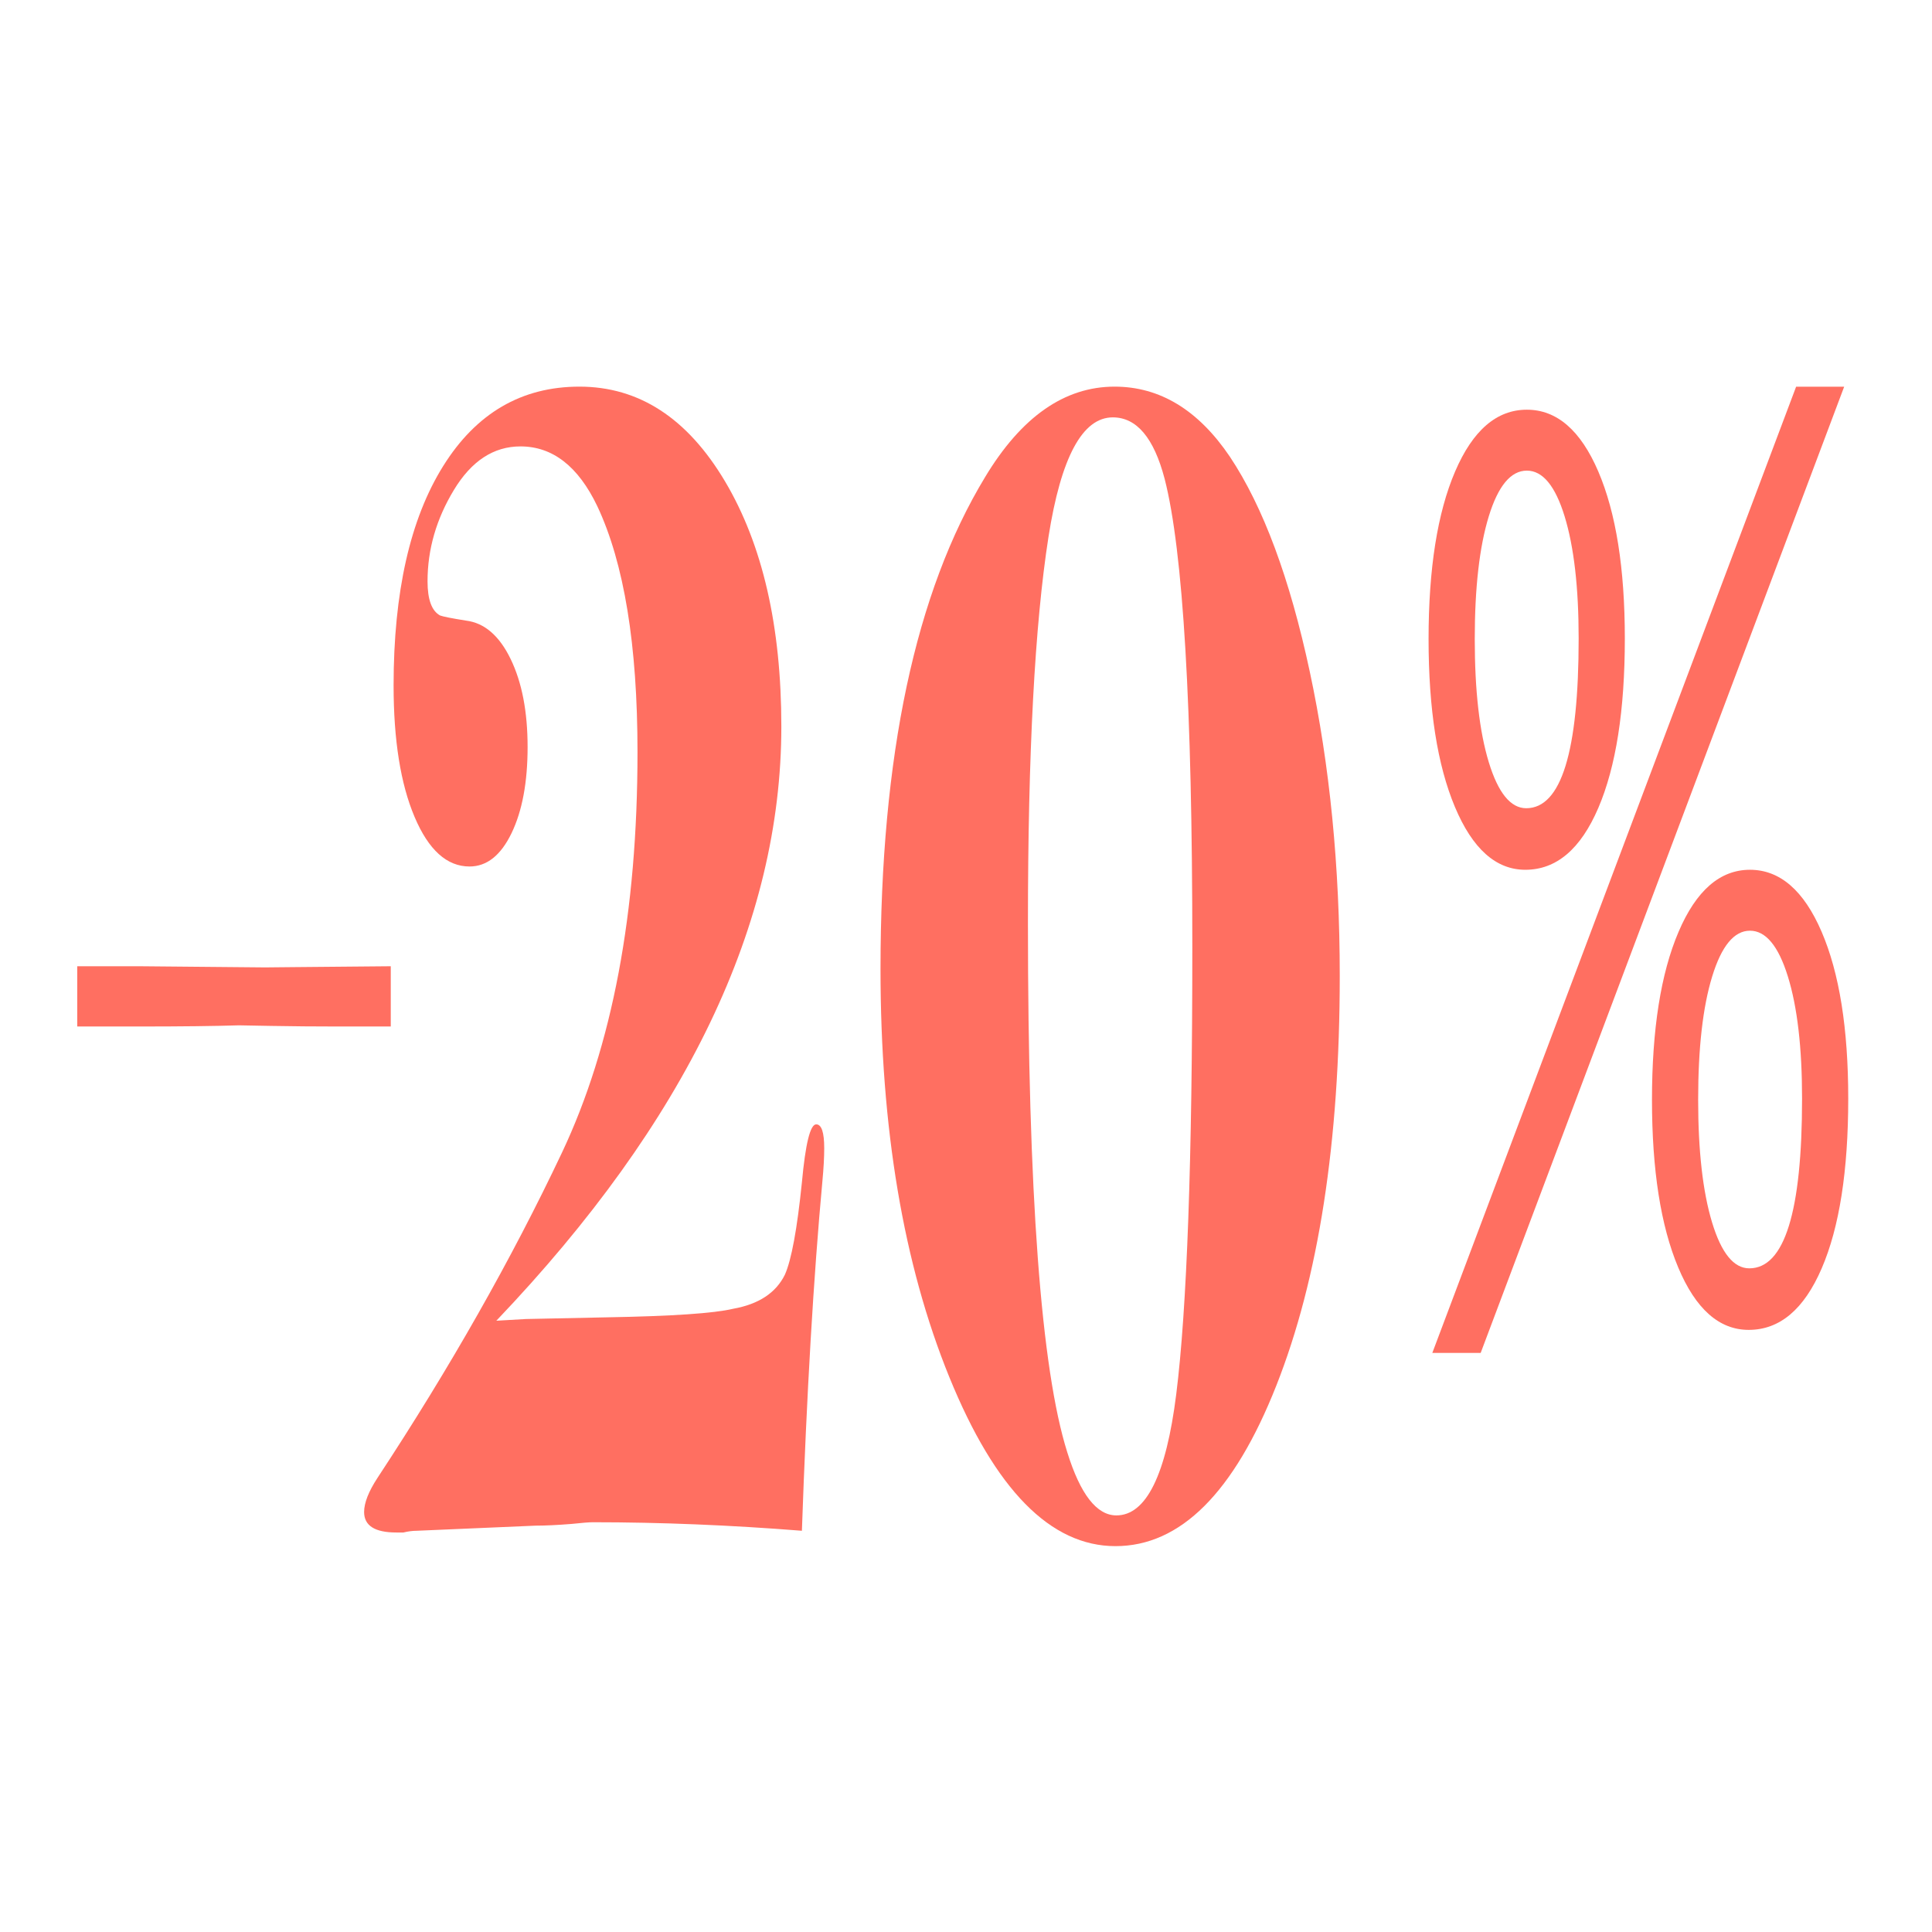
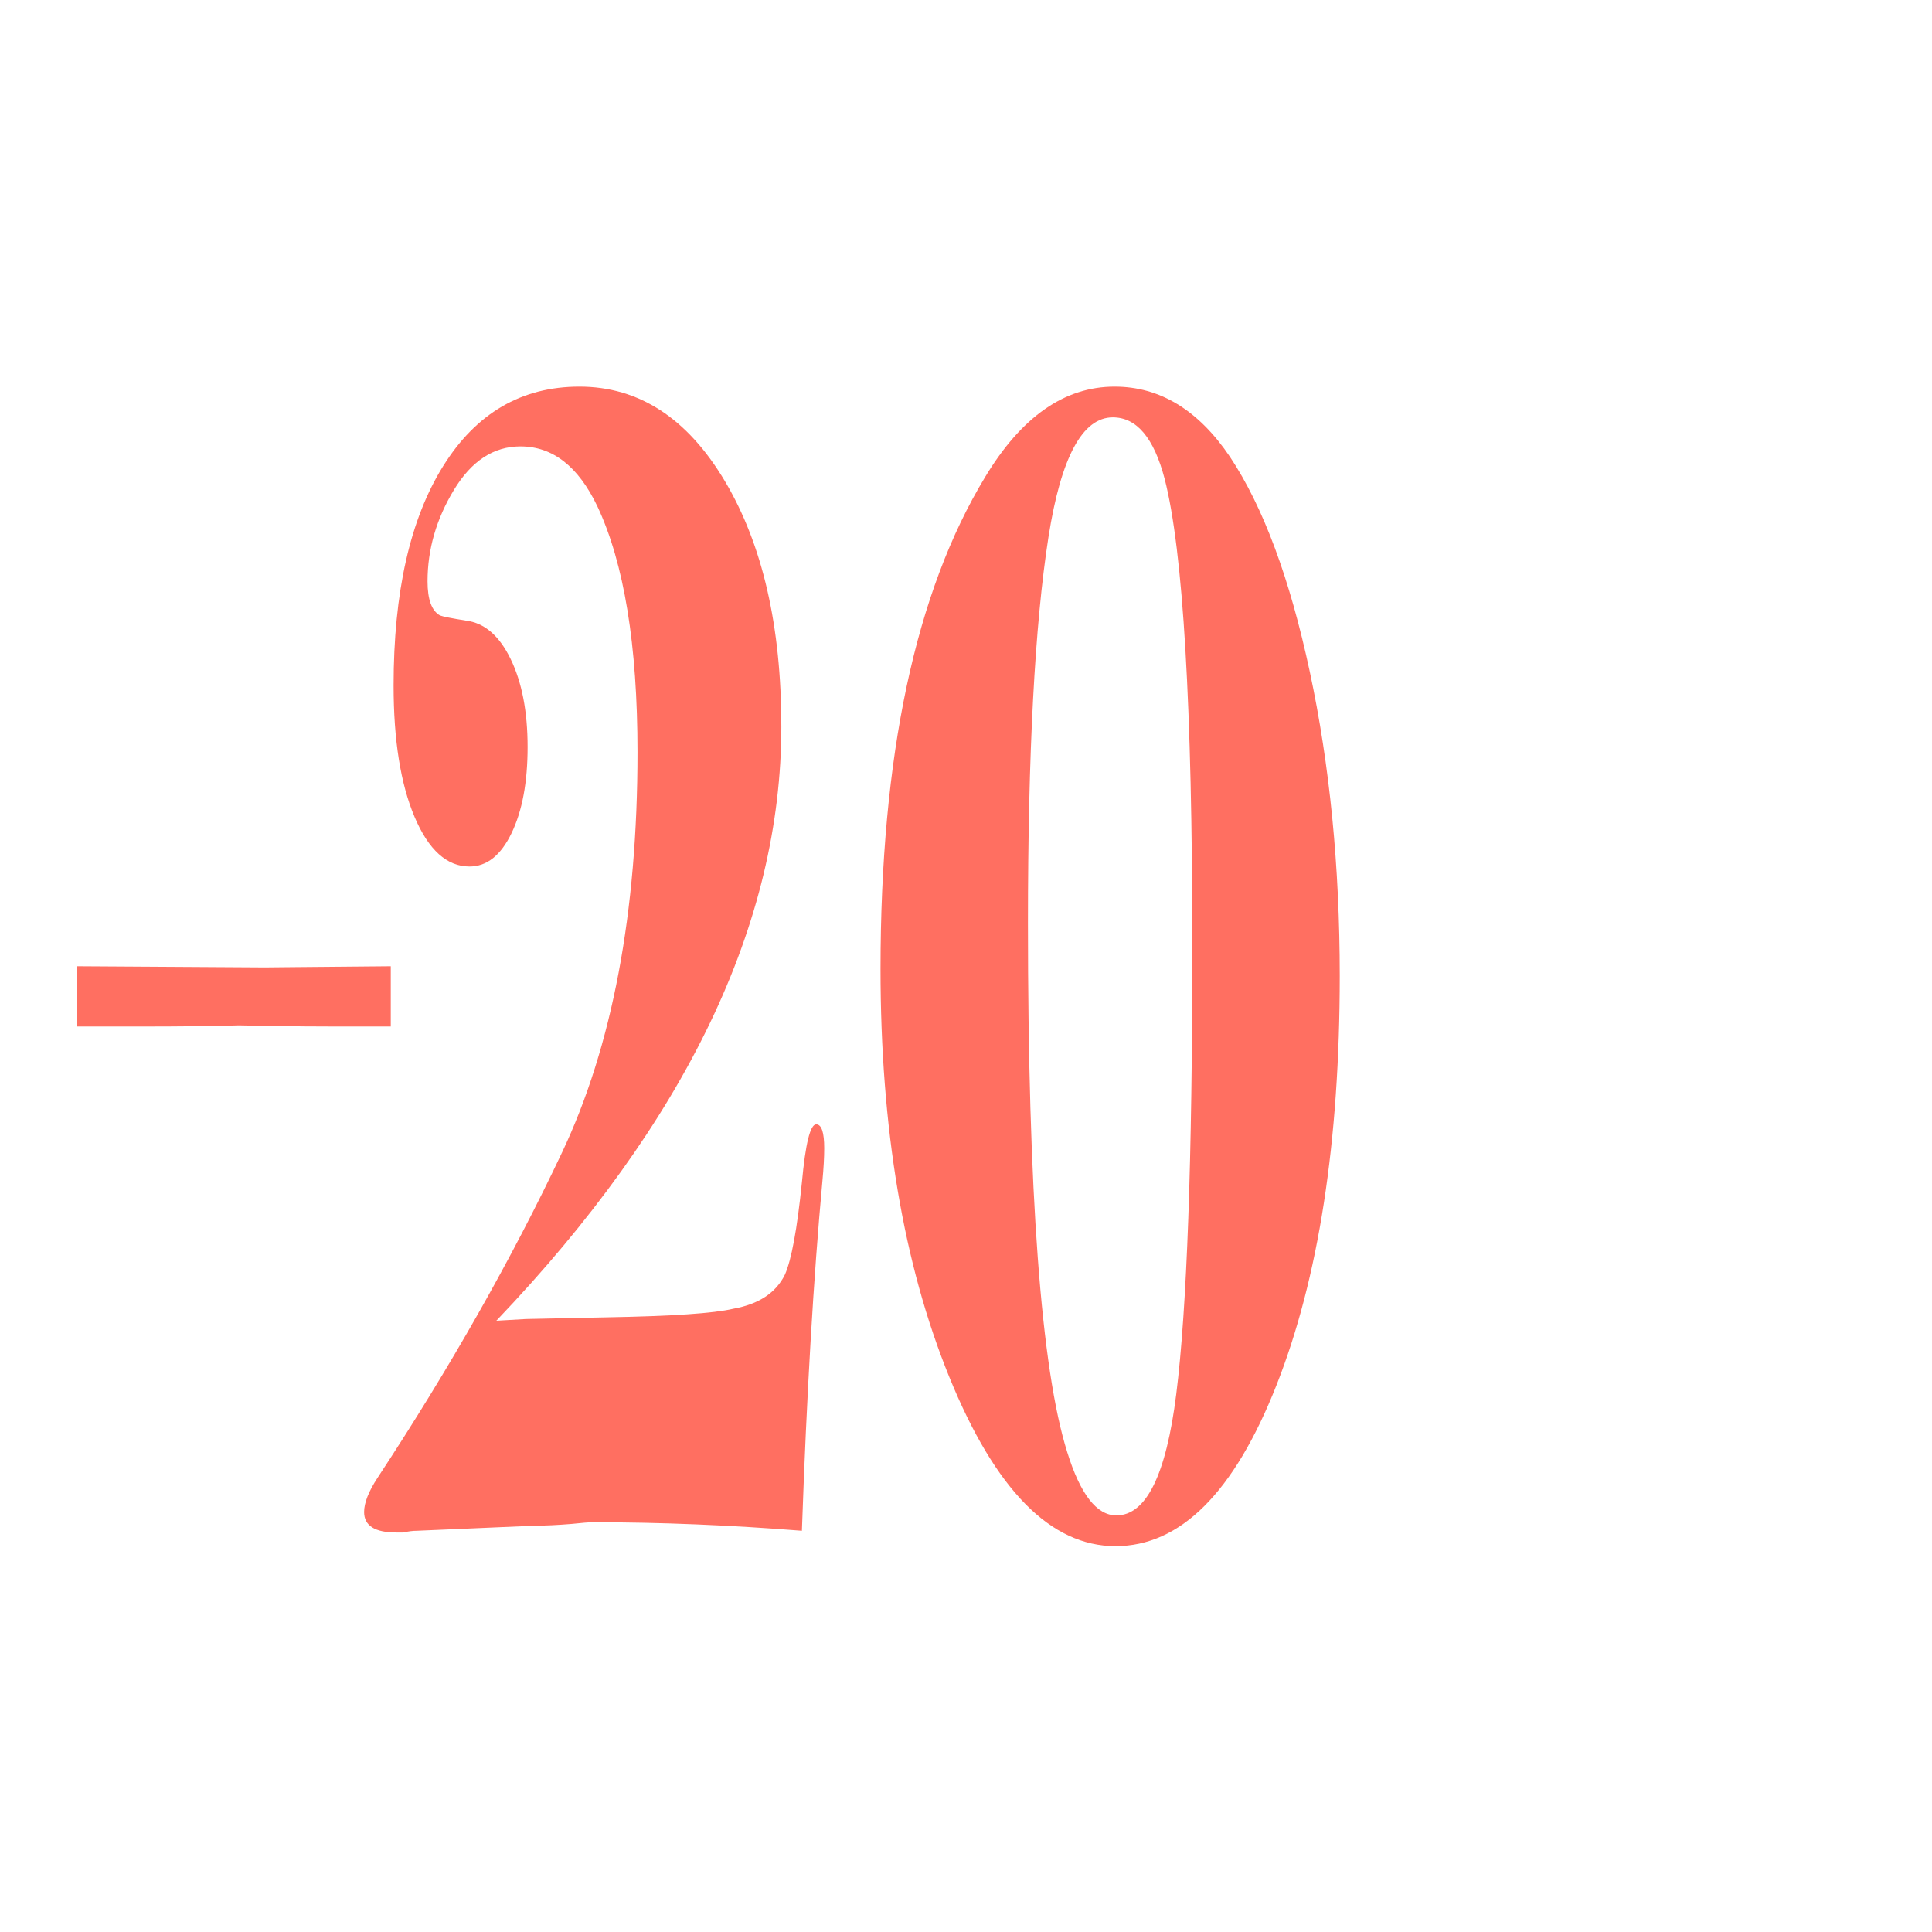
<svg xmlns="http://www.w3.org/2000/svg" style="fill-rule:evenodd;clip-rule:evenodd;stroke-linejoin:round;stroke-miterlimit:2;" xml:space="preserve" version="1.1" viewBox="0 0 150 150" height="100%" width="100%">
  <g transform="matrix(0.888,0,0,2.282,52.774,-77.25)">
-     <path style="fill:rgb(255,111,97);fill-rule:nonzero;" d="M65.801,79.881L97.609,47.008L101.81,47.008L70.029,79.881L65.801,79.881ZM73.93,63.444C71.366,63.444 69.315,62.732 67.778,61.308C66.242,59.883 65.473,57.98 65.473,55.596C65.473,53.199 66.246,51.299 67.792,49.895C69.338,48.492 71.429,47.791 74.066,47.791C76.685,47.791 78.768,48.492 80.314,49.895C81.859,51.299 82.632,53.192 82.632,55.575C82.632,58.015 81.859,59.936 80.314,61.34C78.768,62.743 76.64,63.444 73.93,63.444ZM74.012,61.35C77.067,61.35 78.595,59.425 78.595,55.575C78.595,53.841 78.186,52.455 77.367,51.418C76.549,50.382 75.449,49.864 74.066,49.864C72.666,49.864 71.557,50.382 70.738,51.418C69.92,52.455 69.511,53.848 69.511,55.596C69.511,57.345 69.92,58.741 70.738,59.785C71.557,60.828 72.648,61.35 74.012,61.35ZM93.463,79.098C90.88,79.098 88.825,78.389 87.297,76.972C85.77,75.555 85.006,73.654 85.006,71.271C85.006,68.874 85.779,66.97 87.325,65.56C88.871,64.149 90.953,63.444 93.572,63.444C96.191,63.444 98.278,64.146 99.833,65.549C101.388,66.952 102.165,68.846 102.165,71.229C102.165,73.683 101.392,75.608 99.846,77.004C98.3,78.4 96.173,79.098 93.463,79.098ZM93.517,77.004C96.591,77.004 98.128,75.079 98.128,71.229C98.128,69.494 97.714,68.109 96.886,67.072C96.059,66.036 94.954,65.517 93.572,65.517C92.19,65.517 91.089,66.036 90.271,67.072C89.452,68.109 89.043,69.508 89.043,71.271C89.043,73.006 89.448,74.395 90.257,75.438C91.067,76.482 92.153,77.004 93.517,77.004Z" />
-   </g>
+     </g>
  <g transform="matrix(1.207,0,0,0.545,-7.434,29.423)">
-     <path style="fill:rgb(255,111,97);fill-rule:nonzero;" d="M31.295,92.246L27.795,92.246C26.406,92.246 25.003,92.218 23.587,92.163C22.17,92.107 21.489,92.079 21.545,92.079C19.934,92.191 17.795,92.246 15.128,92.246L11.128,92.246L11.128,83.663L15.128,83.663L23.295,83.829C22.962,83.829 25.628,83.774 31.295,83.663L31.295,92.246Z" />
+     <path style="fill:rgb(255,111,97);fill-rule:nonzero;" d="M31.295,92.246L27.795,92.246C26.406,92.246 25.003,92.218 23.587,92.163C22.17,92.107 21.489,92.079 21.545,92.079C19.934,92.191 17.795,92.246 15.128,92.246L11.128,92.246L11.128,83.663L23.295,83.829C22.962,83.829 25.628,83.774 31.295,83.663L31.295,92.246Z" />
  </g>
  <g transform="matrix(1.048,0,0,1.591,-1.15,-36.204)">
    <path style="fill:rgb(255,111,97);fill-rule:nonzero;" d="M62.159,78.79C62.159,79.234 62.115,79.762 62.027,80.373C61.365,85.095 60.858,90.79 60.505,97.456C55.21,97.179 50.047,97.04 45.016,97.04C44.752,97.04 44.222,97.067 43.428,97.123C42.369,97.179 41.486,97.206 40.78,97.206L31.977,97.456C31.668,97.456 31.337,97.484 30.984,97.54L30.455,97.54C28.866,97.54 28.072,97.206 28.072,96.54C28.072,96.095 28.403,95.54 29.065,94.873C34.448,89.484 39.004,84.192 42.733,78.998C46.461,73.804 48.326,67.29 48.326,59.456C48.326,54.234 47.333,50.234 45.347,47.456C43.935,45.512 42.038,44.54 39.655,44.54C37.669,44.54 36.026,45.248 34.724,46.665C33.422,48.081 32.771,49.567 32.771,51.123C32.771,52.012 33.08,52.567 33.698,52.79C33.919,52.845 34.558,52.929 35.617,53.04C36.985,53.151 38.088,53.776 38.927,54.915C39.765,56.054 40.184,57.484 40.184,59.206C40.184,60.929 39.787,62.331 38.993,63.415C38.199,64.498 37.162,65.04 35.882,65.04C34.205,65.04 32.848,64.234 31.812,62.623C30.775,61.012 30.256,58.873 30.256,56.206C30.256,51.651 31.481,48.081 33.93,45.498C36.379,42.915 39.743,41.623 44.023,41.623C48.436,41.623 52.032,43.165 54.812,46.248C57.592,49.331 58.982,53.317 58.982,58.206C58.982,67.817 51.944,77.484 37.868,87.206L40.052,87.123L46.075,87.04C50.885,86.984 53.996,86.845 55.408,86.623C57.306,86.401 58.585,85.845 59.247,84.956C59.732,84.234 60.152,82.734 60.505,80.456C60.769,78.567 61.122,77.623 61.564,77.623C61.961,77.623 62.159,78.012 62.159,78.79Z" />
    <path style="fill:rgb(255,111,97);fill-rule:nonzero;" d="M100.351,70.373C100.351,78.484 98.784,85.151 95.651,90.373C92.518,95.595 88.547,98.206 83.737,98.206C78.927,98.206 74.824,95.456 71.426,89.956C68.028,84.456 66.329,77.817 66.329,70.04C66.329,59.651 68.911,51.651 74.074,46.04C76.765,43.095 79.964,41.623 83.671,41.623C87.025,41.623 89.871,42.762 92.209,45.04C94.681,47.484 96.655,50.984 98.133,55.54C99.612,60.095 100.351,65.04 100.351,70.373ZM89.429,68.956C89.429,57.234 88.746,49.623 87.378,46.123C86.583,44.123 85.304,43.123 83.539,43.123C81.288,43.123 79.7,45.067 78.773,48.956C77.758,53.234 77.251,59.512 77.251,67.79C77.251,80.956 78.221,89.567 80.163,93.623C81.134,95.679 82.347,96.706 83.803,96.706C86.01,96.706 87.488,94.734 88.238,90.79C89.032,86.623 89.429,79.345 89.429,68.956Z" />
  </g>
</svg>